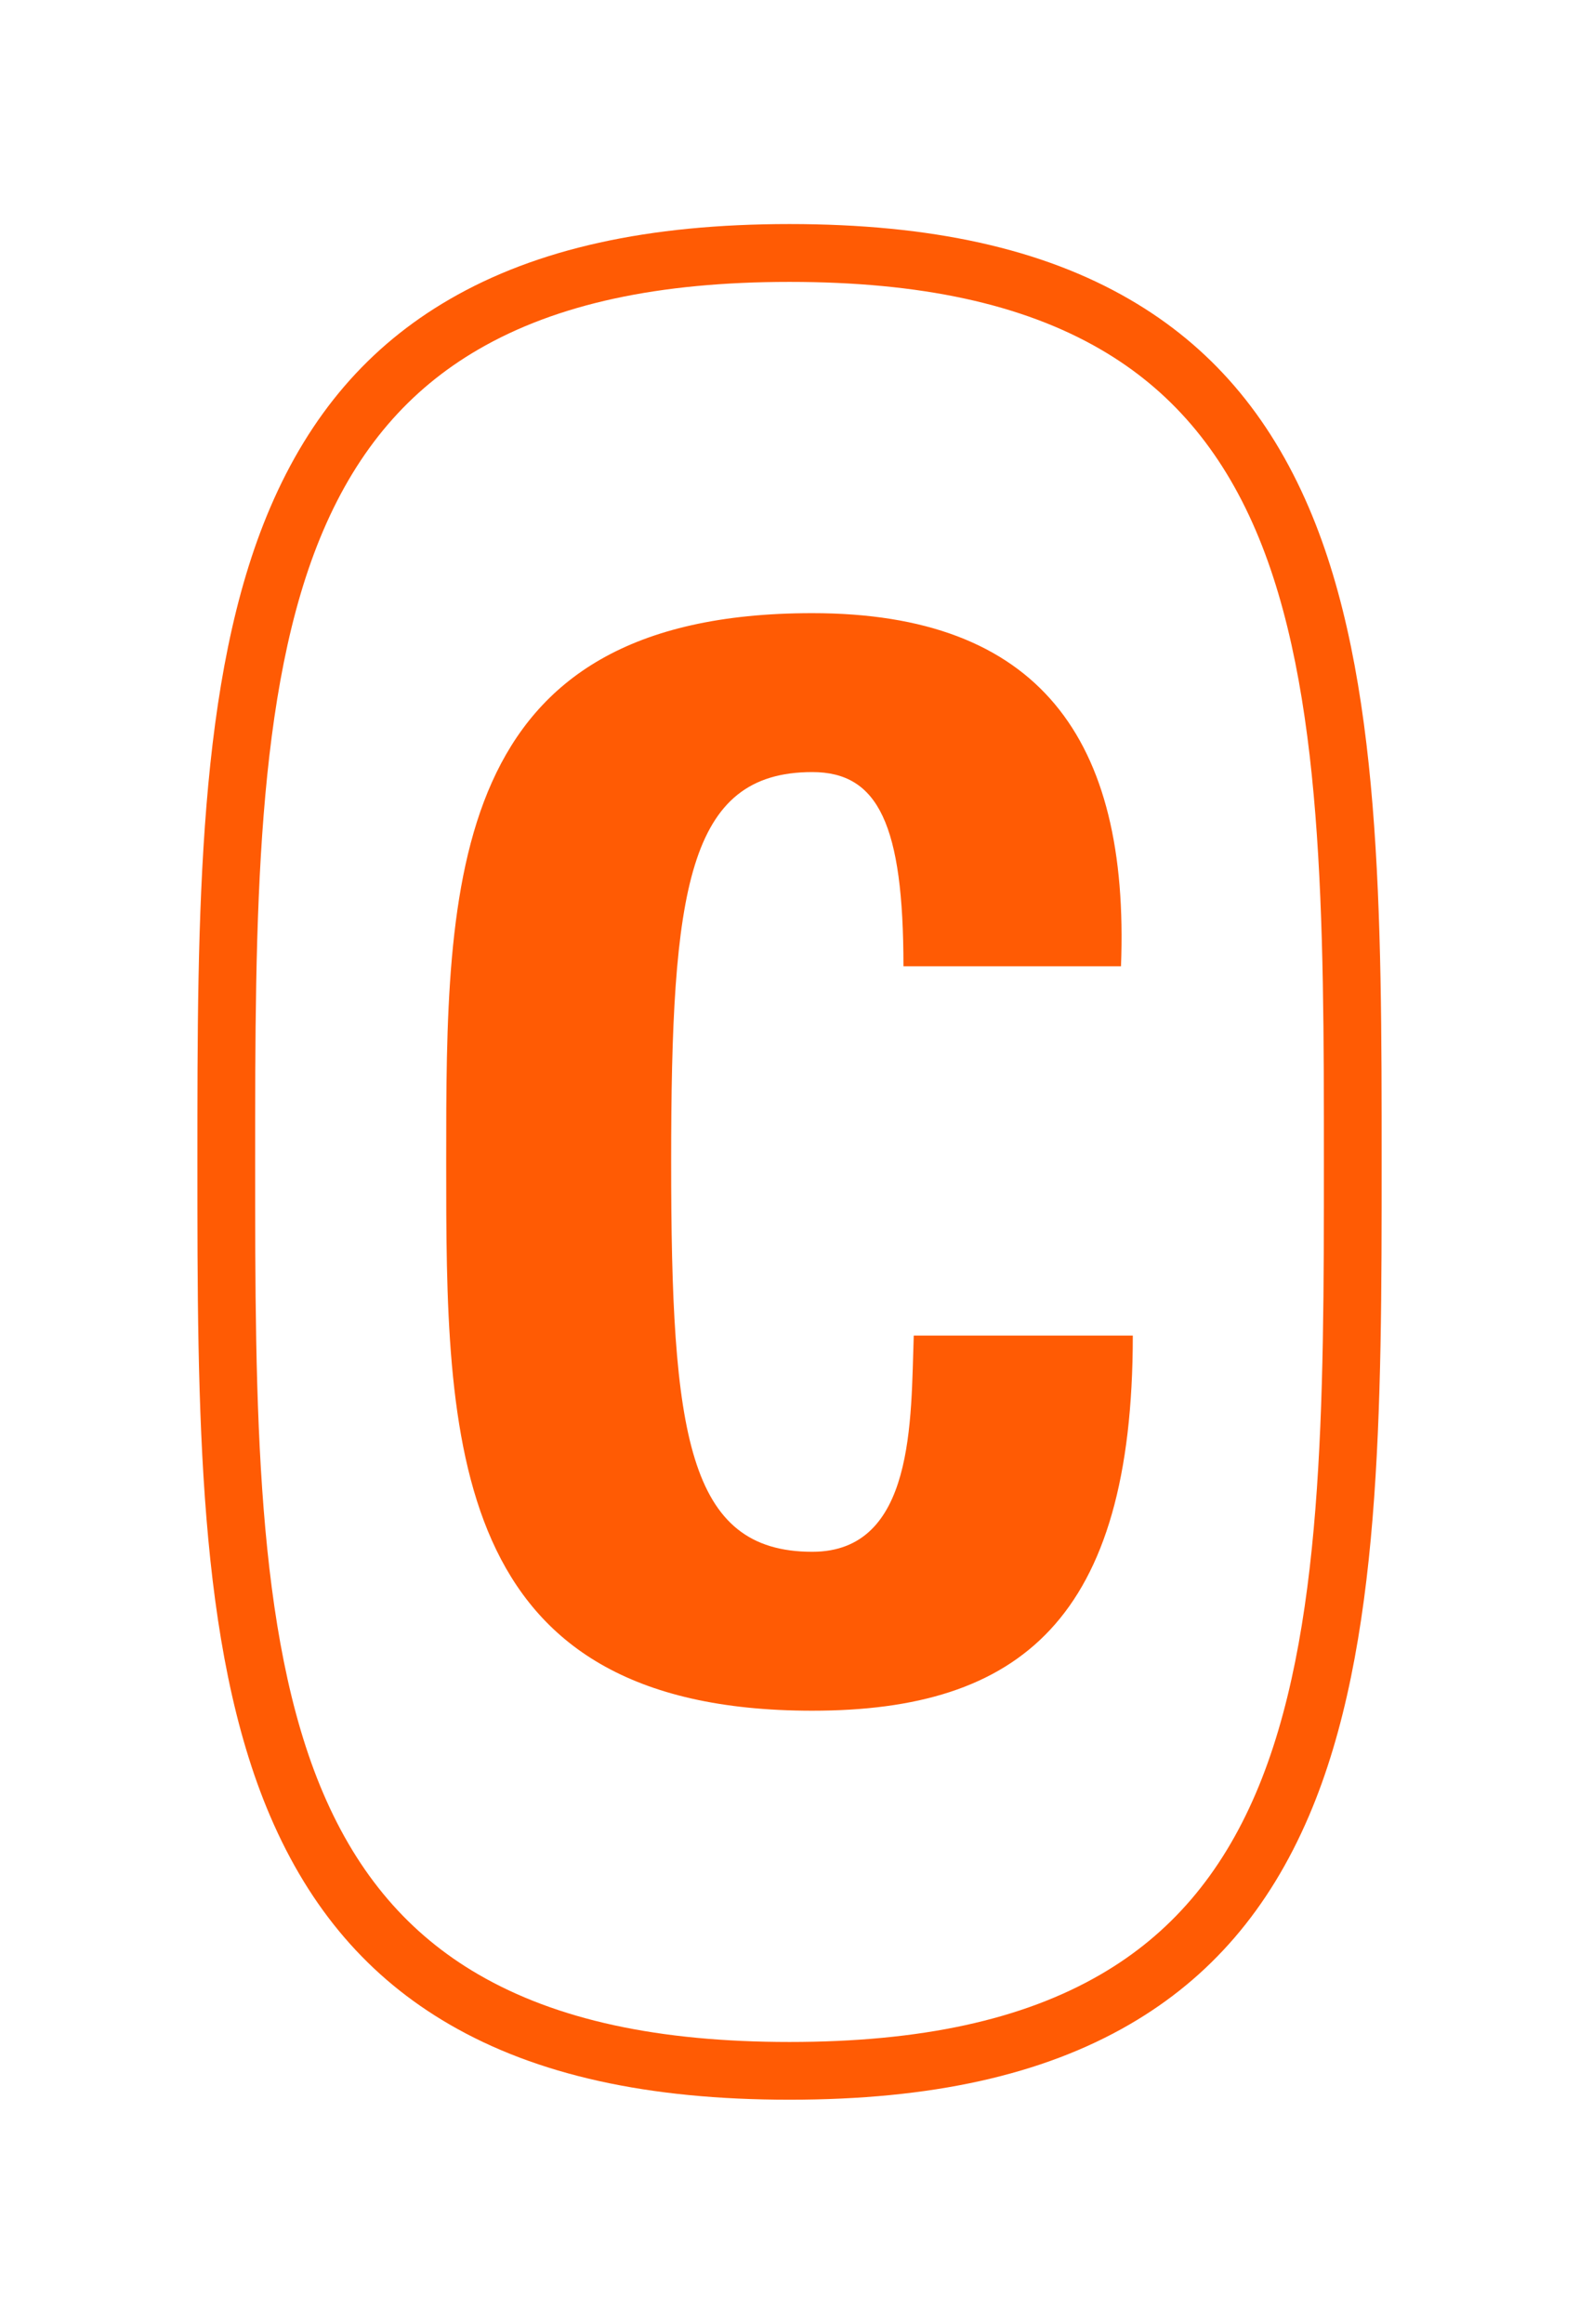
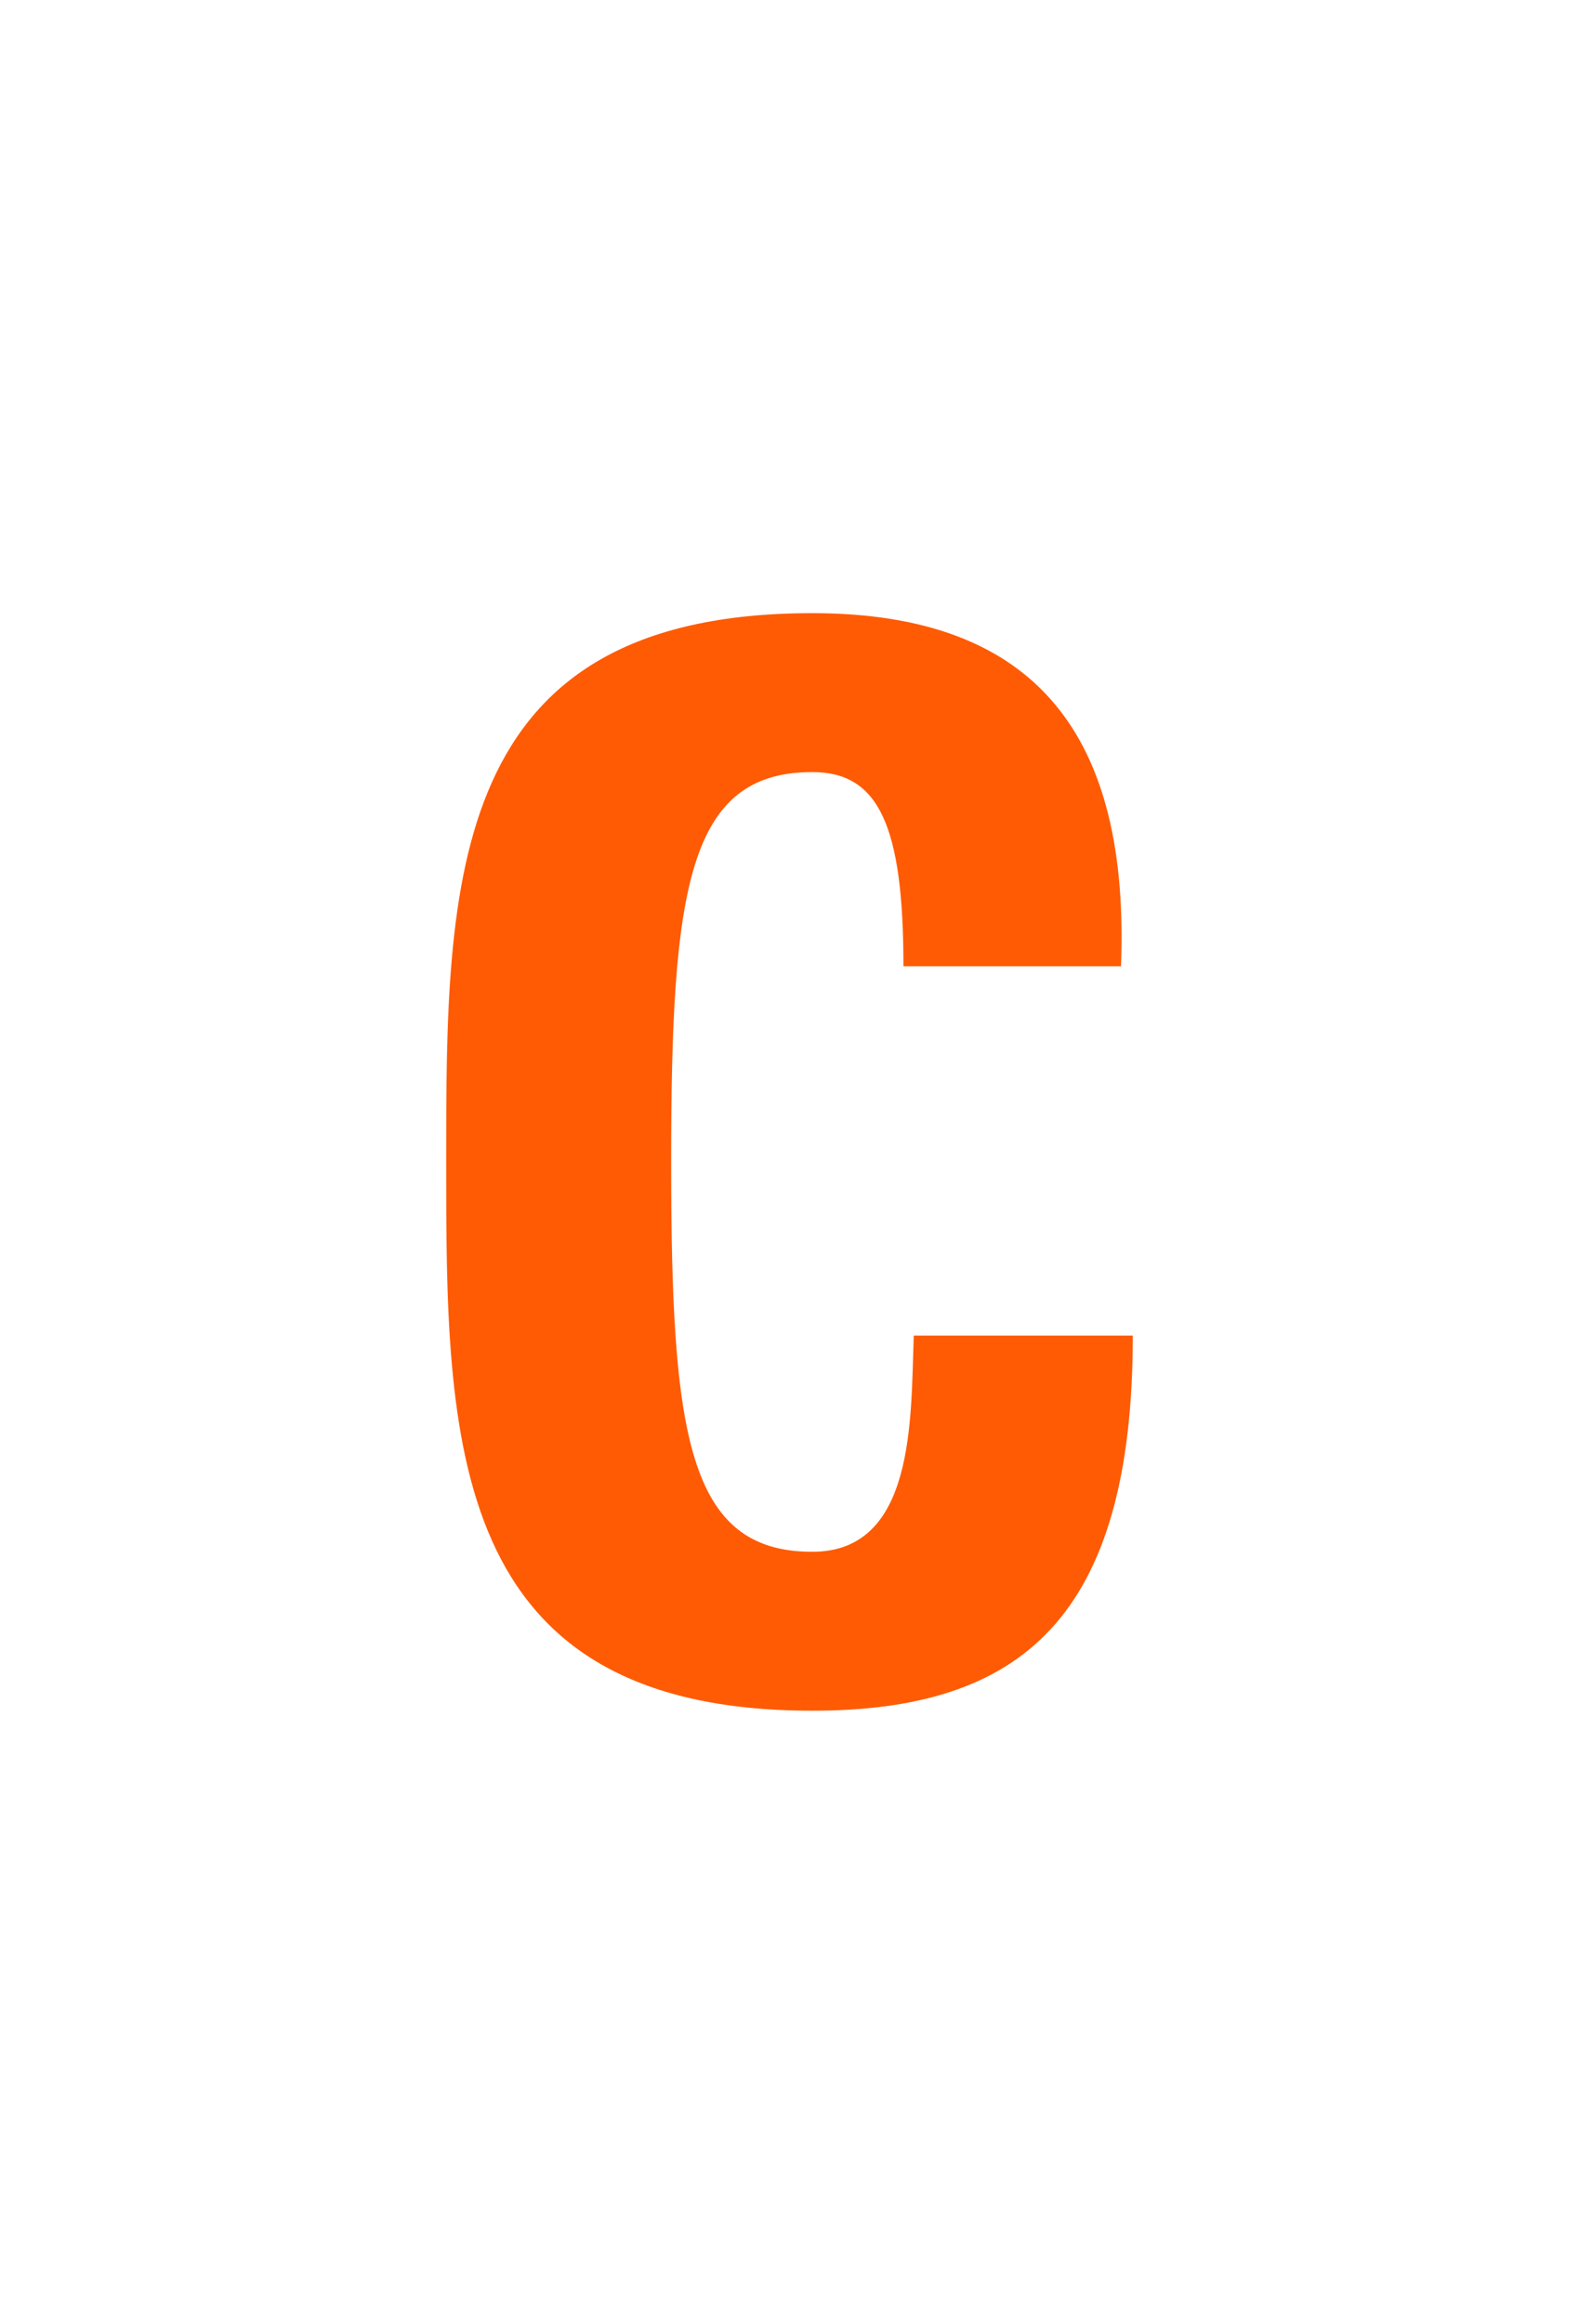
<svg xmlns="http://www.w3.org/2000/svg" id="Layer_1" data-name="Layer 1" viewBox="0 0 355.65 523.07">
  <defs>
    <style>
      .cls-1 {
        fill: #ff5b04;
      }
    </style>
  </defs>
  <path class="cls-1" d="M100.5,261.53c0-63.25,0-123.52,82.46-123.52,50.99,0,71.52,28.14,69.53,79.48h-49c0-31.79-5.63-43.71-20.53-43.71-28.15,0-31.79,26.49-31.79,87.75s3.65,87.75,31.79,87.75c23.17,0,22.18-29.8,22.85-48.67h49.34c0,63.9-25.5,84.44-72.19,84.44-82.46,0-82.46-60.94-82.46-123.52" />
-   <path class="cls-1" d="M177.83,472.61c-31.89,0-56.95-5.55-76.61-16.96-18.16-10.54-31.37-25.88-40.38-46.91-16.38-38.25-16.38-91.18-16.38-147.22s0-108.97,16.38-147.22c9-21.02,22.21-36.37,40.38-46.91,19.66-11.41,44.72-16.96,76.61-16.96s56.95,5.55,76.61,16.96c18.16,10.54,31.37,25.88,40.38,46.91,16.38,38.25,16.38,91.18,16.38,147.22s0,108.97-16.38,147.22c-9,21.02-22.21,36.37-40.38,46.91-19.66,11.41-44.72,16.96-76.61,16.96ZM177.83,63.45c-29.53,0-52.46,4.97-70.08,15.2-15.66,9.08-27.09,22.42-34.95,40.78-15.33,35.8-15.33,87.43-15.33,142.1s0,106.31,15.33,142.1c7.86,18.36,19.3,31.7,34.95,40.78,17.62,10.23,40.55,15.2,70.08,15.2s52.46-4.97,70.08-15.2c15.66-9.08,27.09-22.42,34.95-40.78,15.33-35.8,15.33-87.43,15.33-142.1s0-106.31-15.33-142.1c-7.86-18.36-19.3-31.7-34.95-40.78-17.62-10.23-40.55-15.2-70.08-15.2Z" />
</svg>